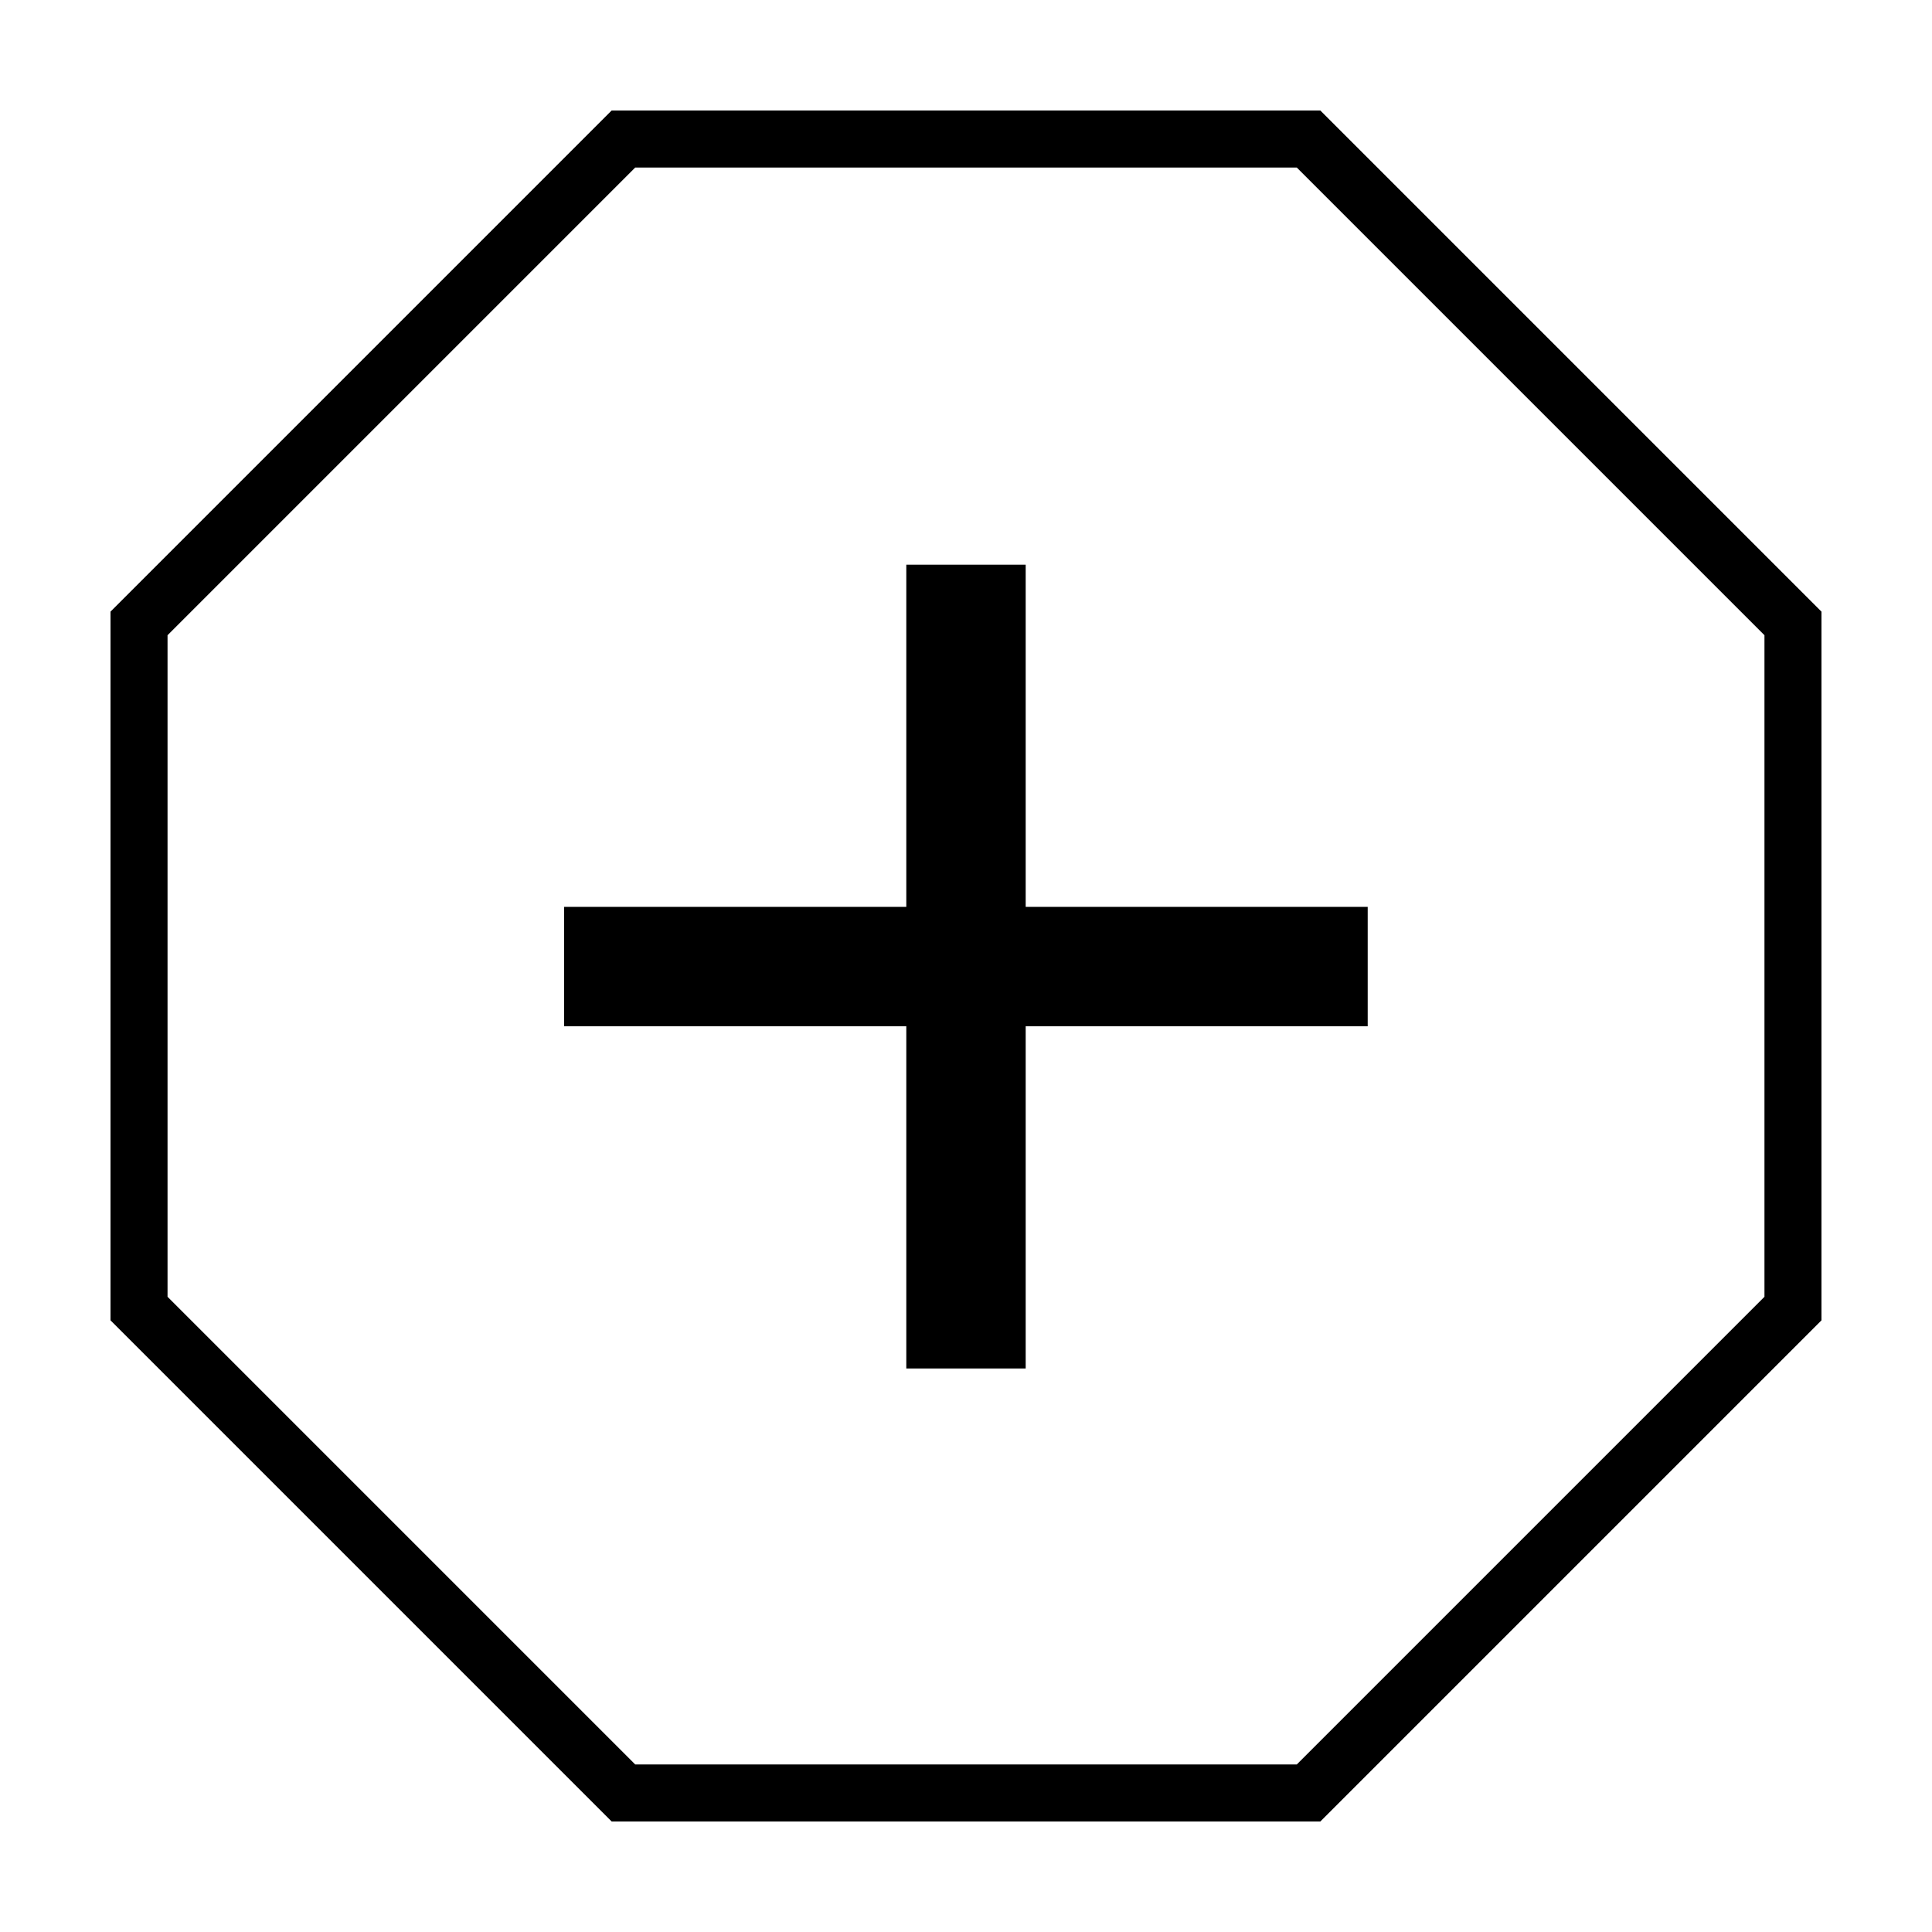
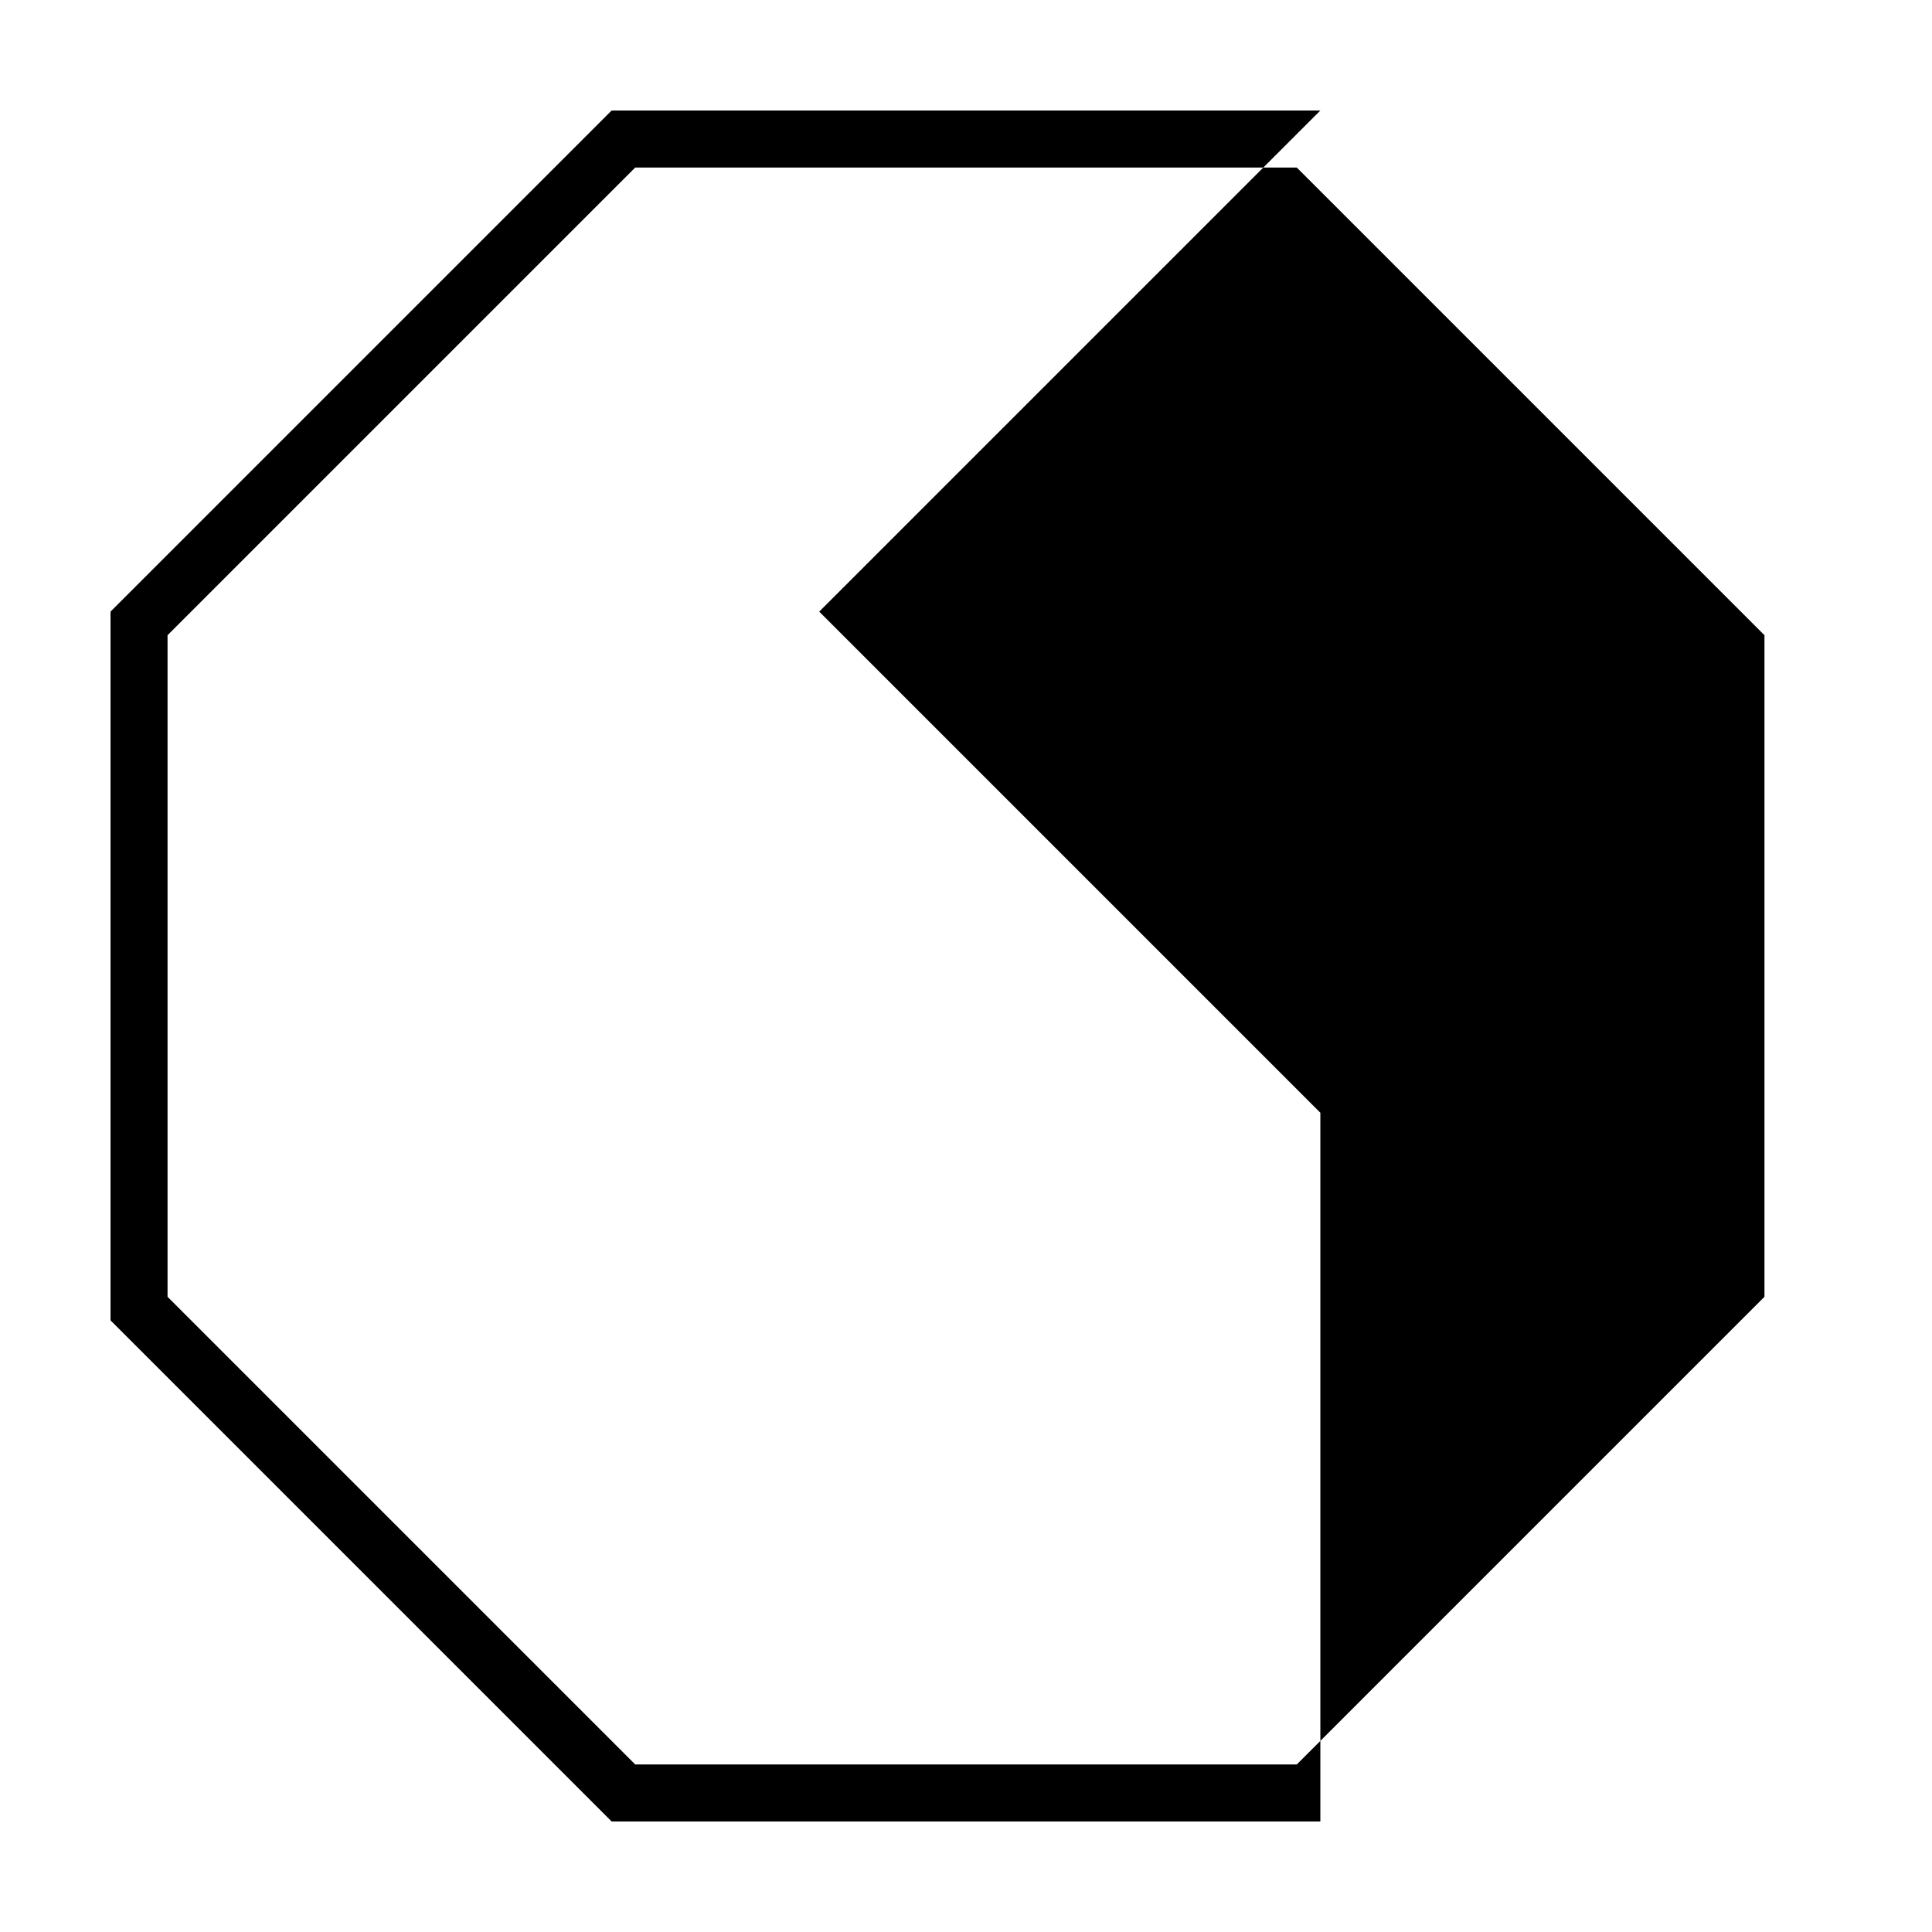
<svg xmlns="http://www.w3.org/2000/svg" fill="#000000" width="800px" height="800px" version="1.1" viewBox="144 144 512 512">
  <g>
-     <path d="m487.66 188.4 123.94 123.94v175.32l-123.94 123.94h-175.32l-123.94-123.94v-175.32l123.94-123.94h175.32m6.246-15.113h-187.82l-132.8 132.8v187.82l132.8 132.8h187.82l132.8-132.8v-187.82l-132.8-132.8z" />
-     <path d="m384.18 506.66v-90.688h-90.688v-31.641h90.688v-90.684h31.637v90.684h90.637v31.641h-90.637v90.688z" />
+     <path d="m487.66 188.4 123.94 123.94v175.32l-123.94 123.94h-175.32l-123.94-123.94v-175.32l123.94-123.94h175.32m6.246-15.113h-187.82l-132.8 132.8v187.82l132.8 132.8h187.82v-187.82l-132.8-132.8z" />
  </g>
</svg>